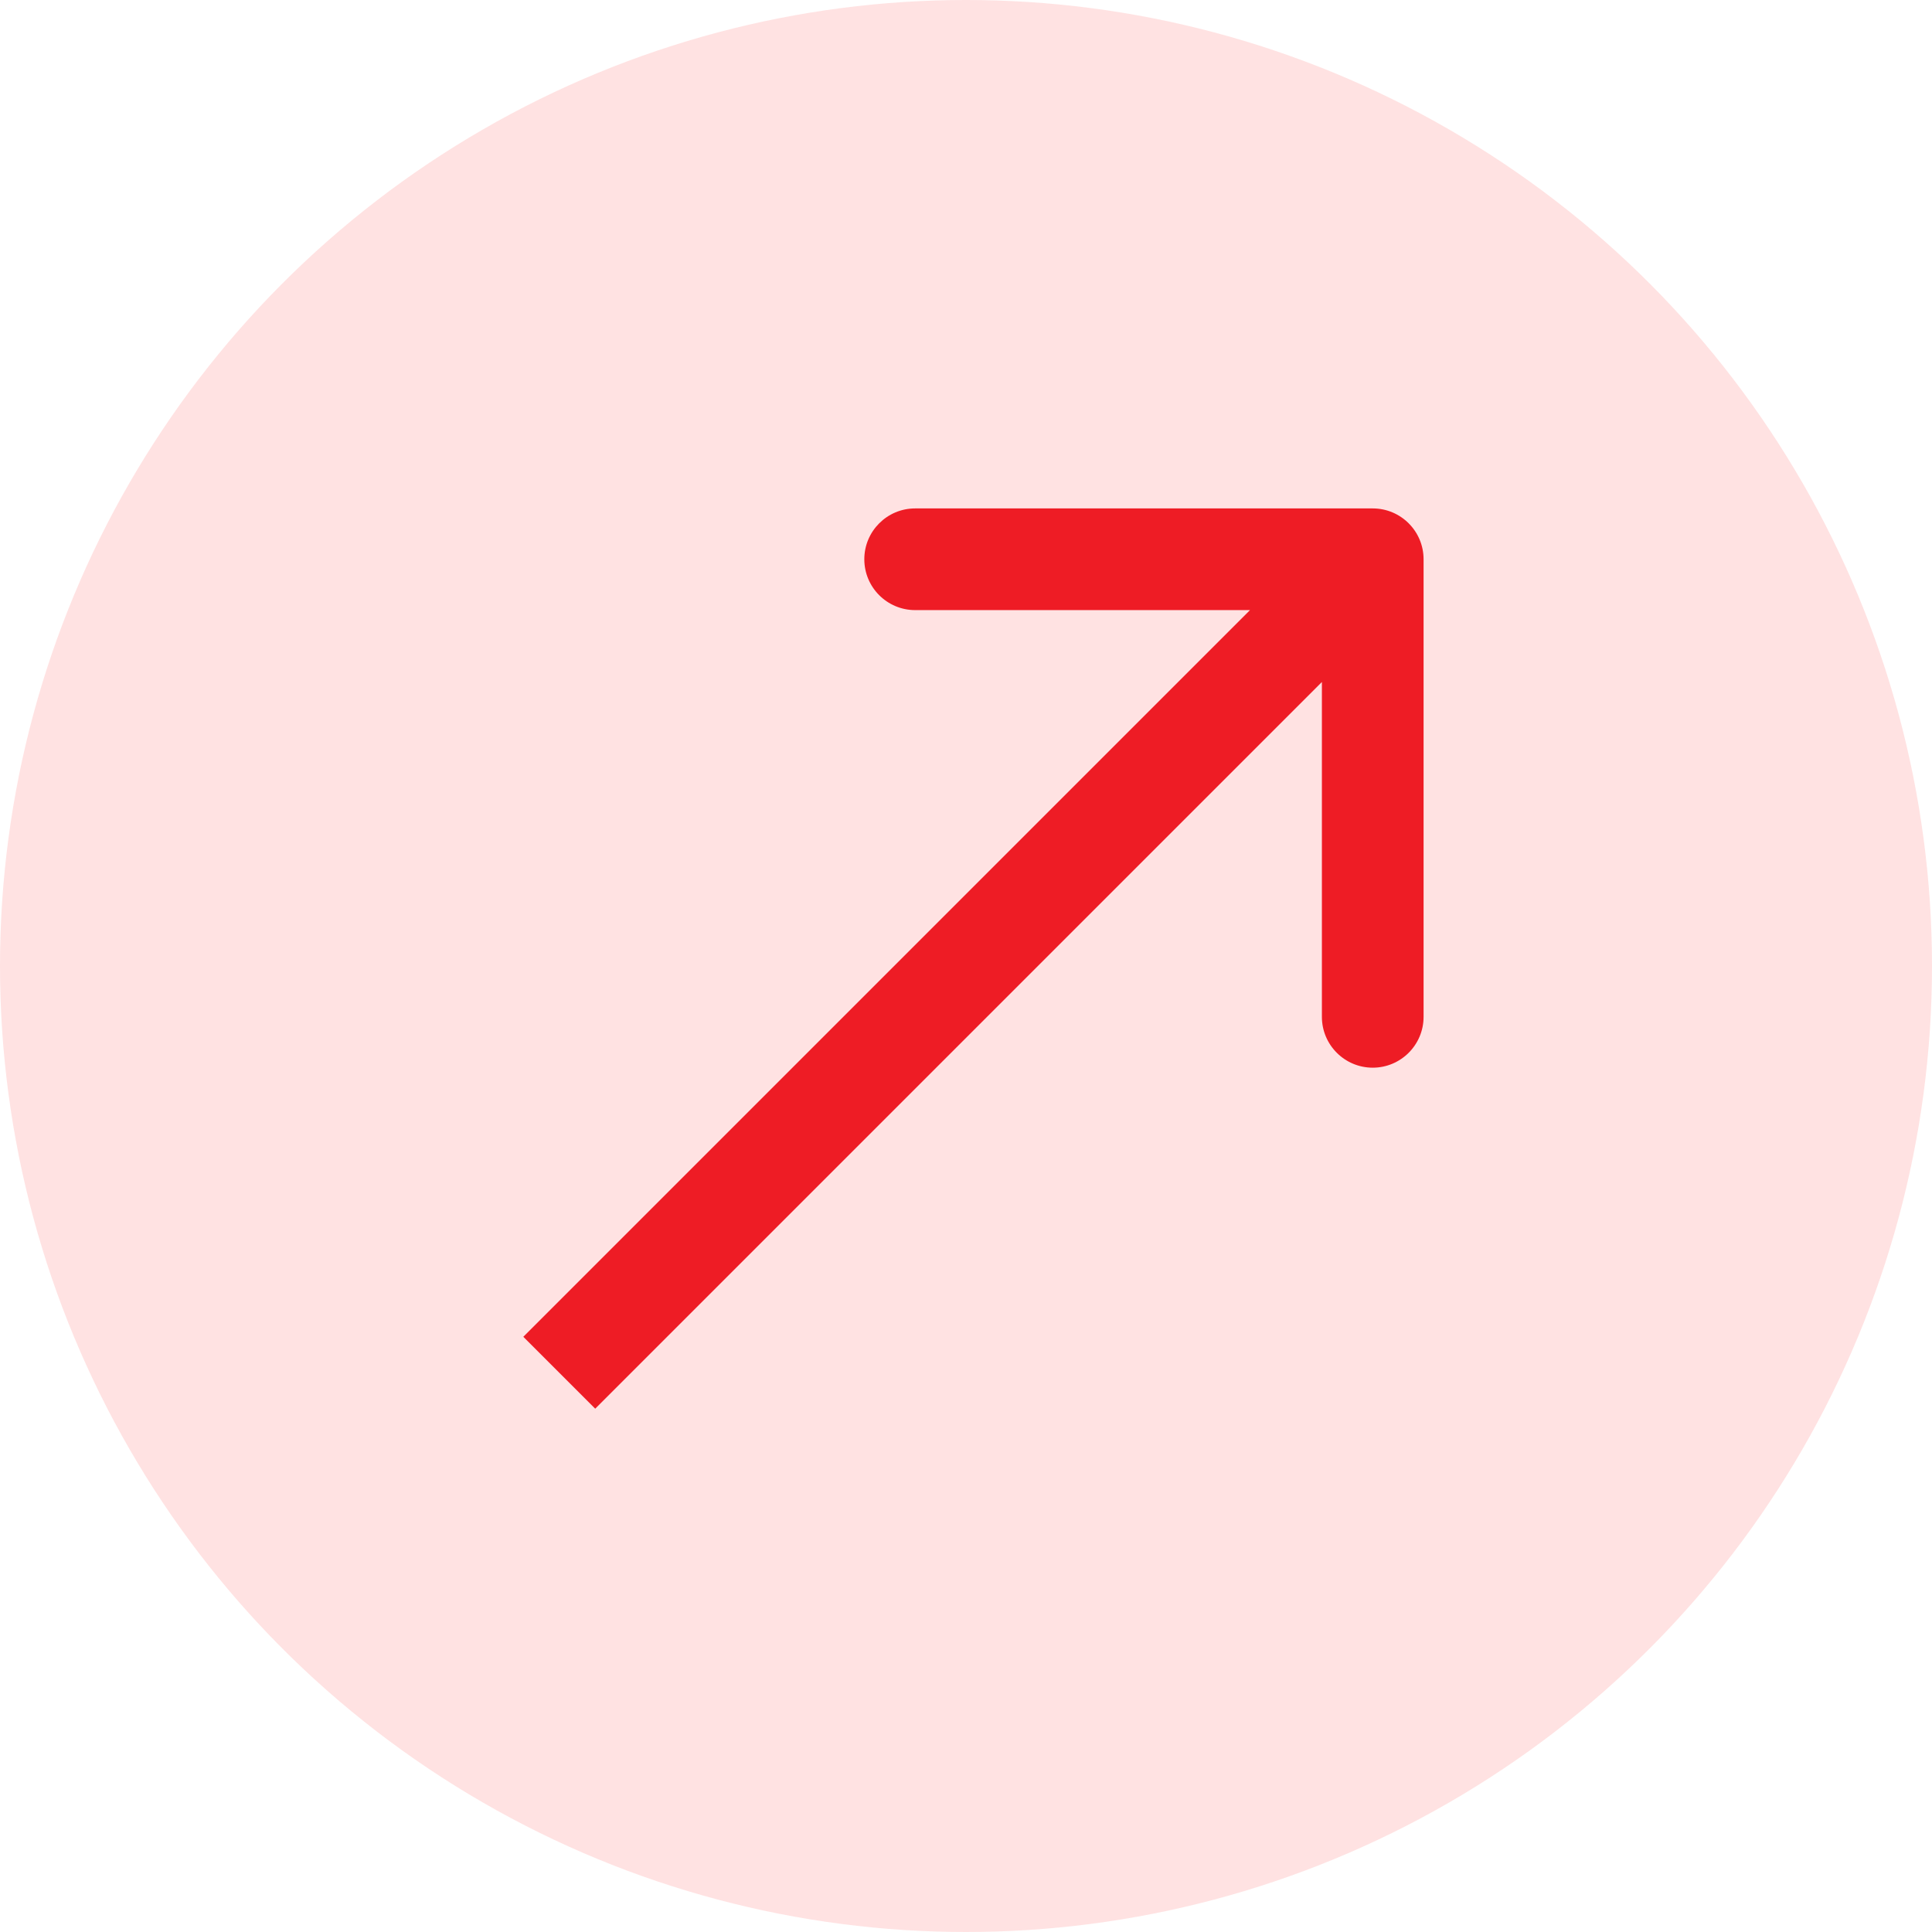
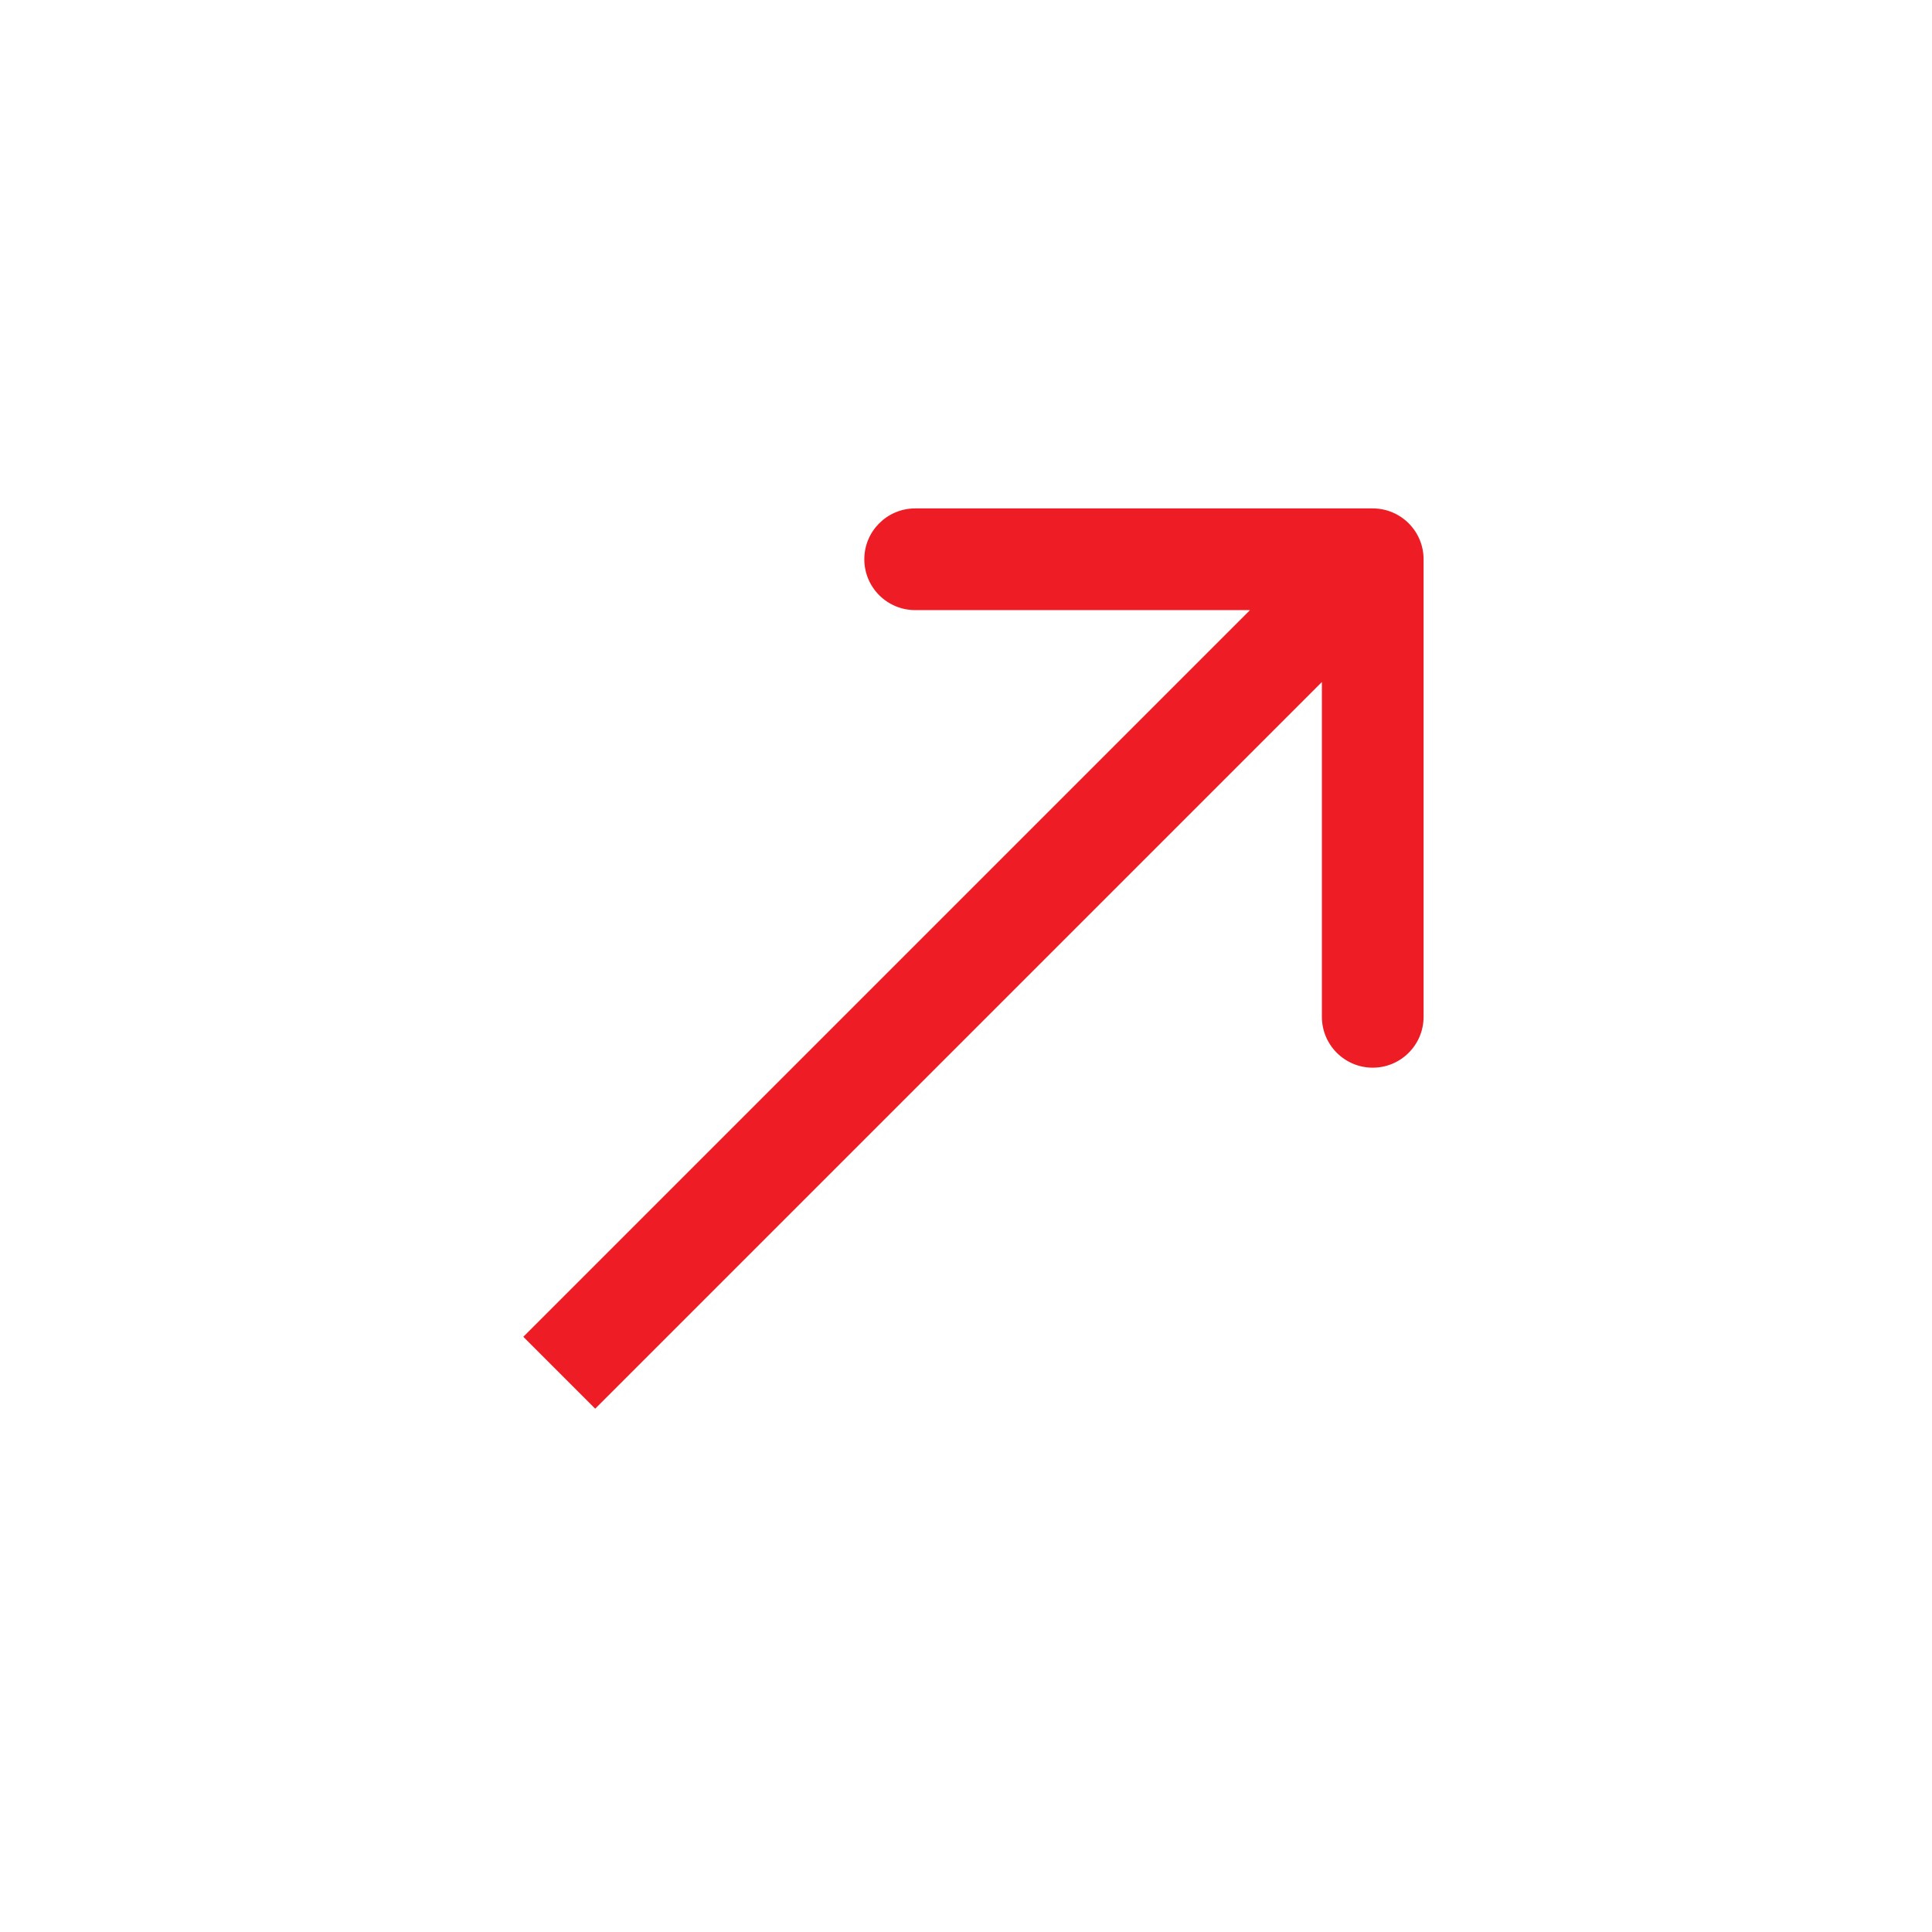
<svg xmlns="http://www.w3.org/2000/svg" width="38" height="38" viewBox="0 0 38 38" fill="none">
-   <circle cx="19" cy="19" r="19" fill="#FFE2E2" />
  <path d="M28 11C28 10.448 27.552 10 27 10L18 10C17.448 10 17 10.448 17 11C17 11.552 17.448 12 18 12L26 12L26 20C26 20.552 26.448 21 27 21C27.552 21 28 20.552 28 20L28 11ZM11 27L11.707 27.707L27.707 11.707L27 11L26.293 10.293L10.293 26.293L11 27Z" fill="#EE1C25" />
</svg>